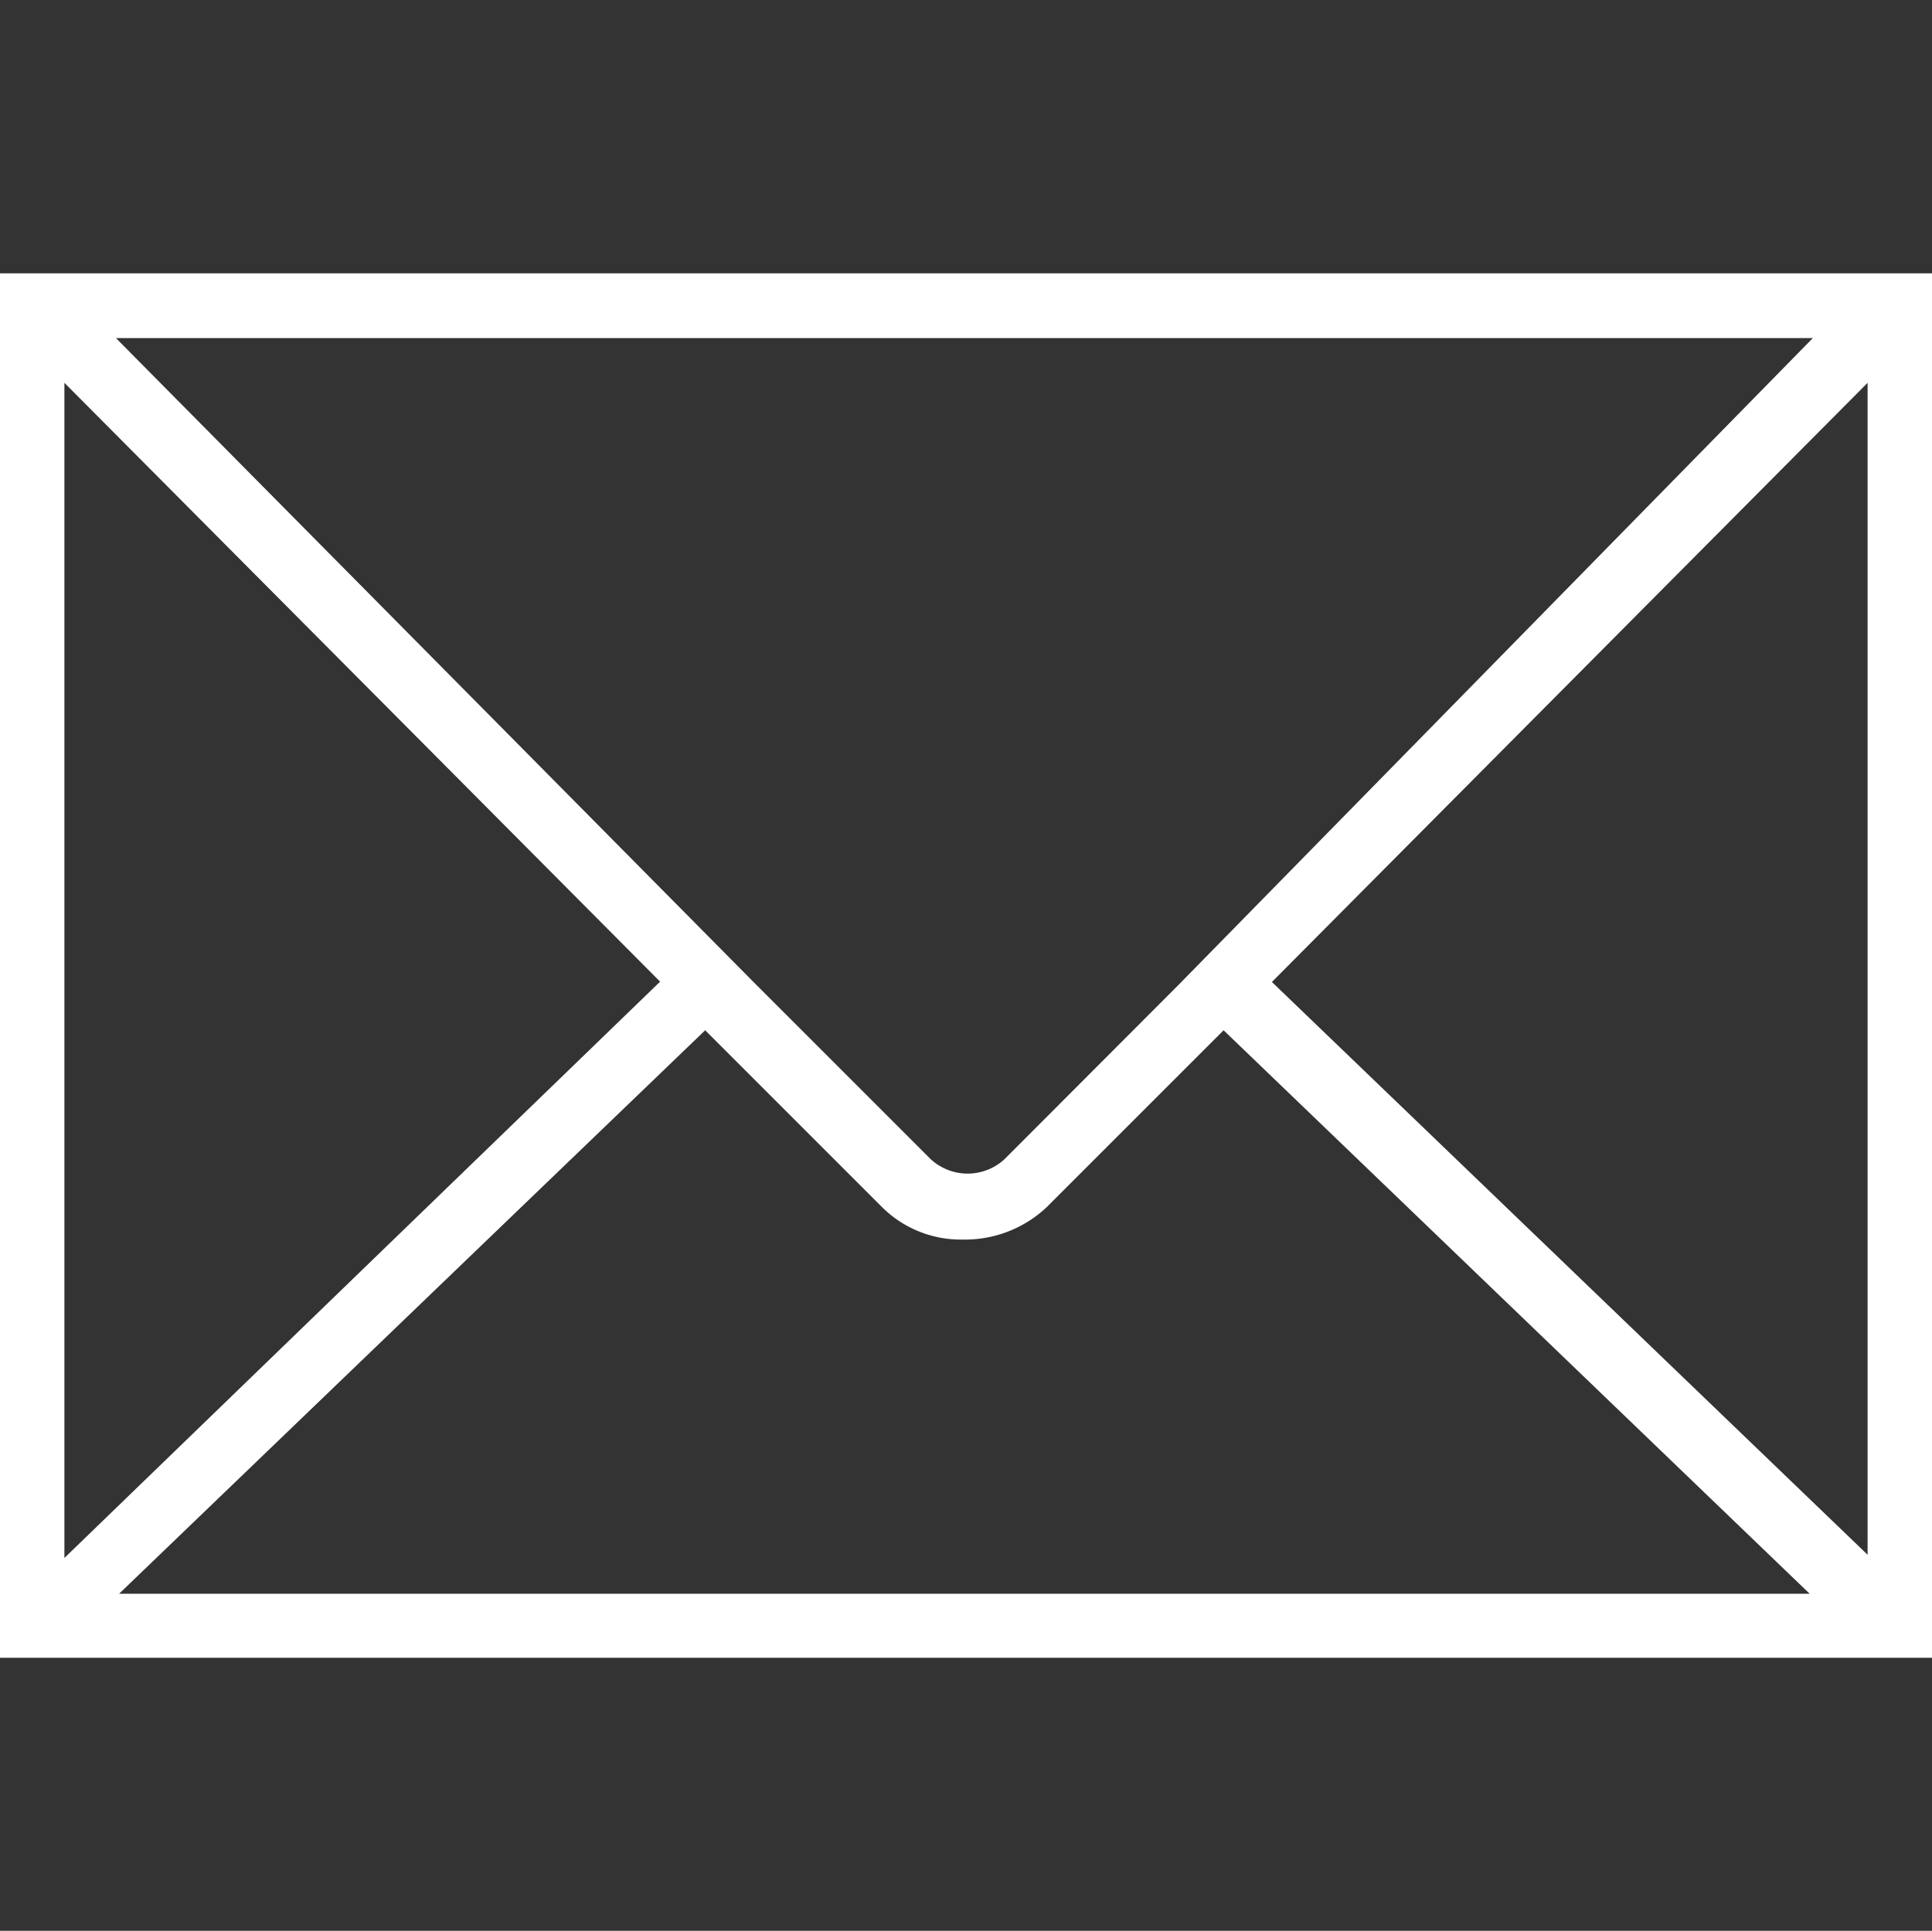
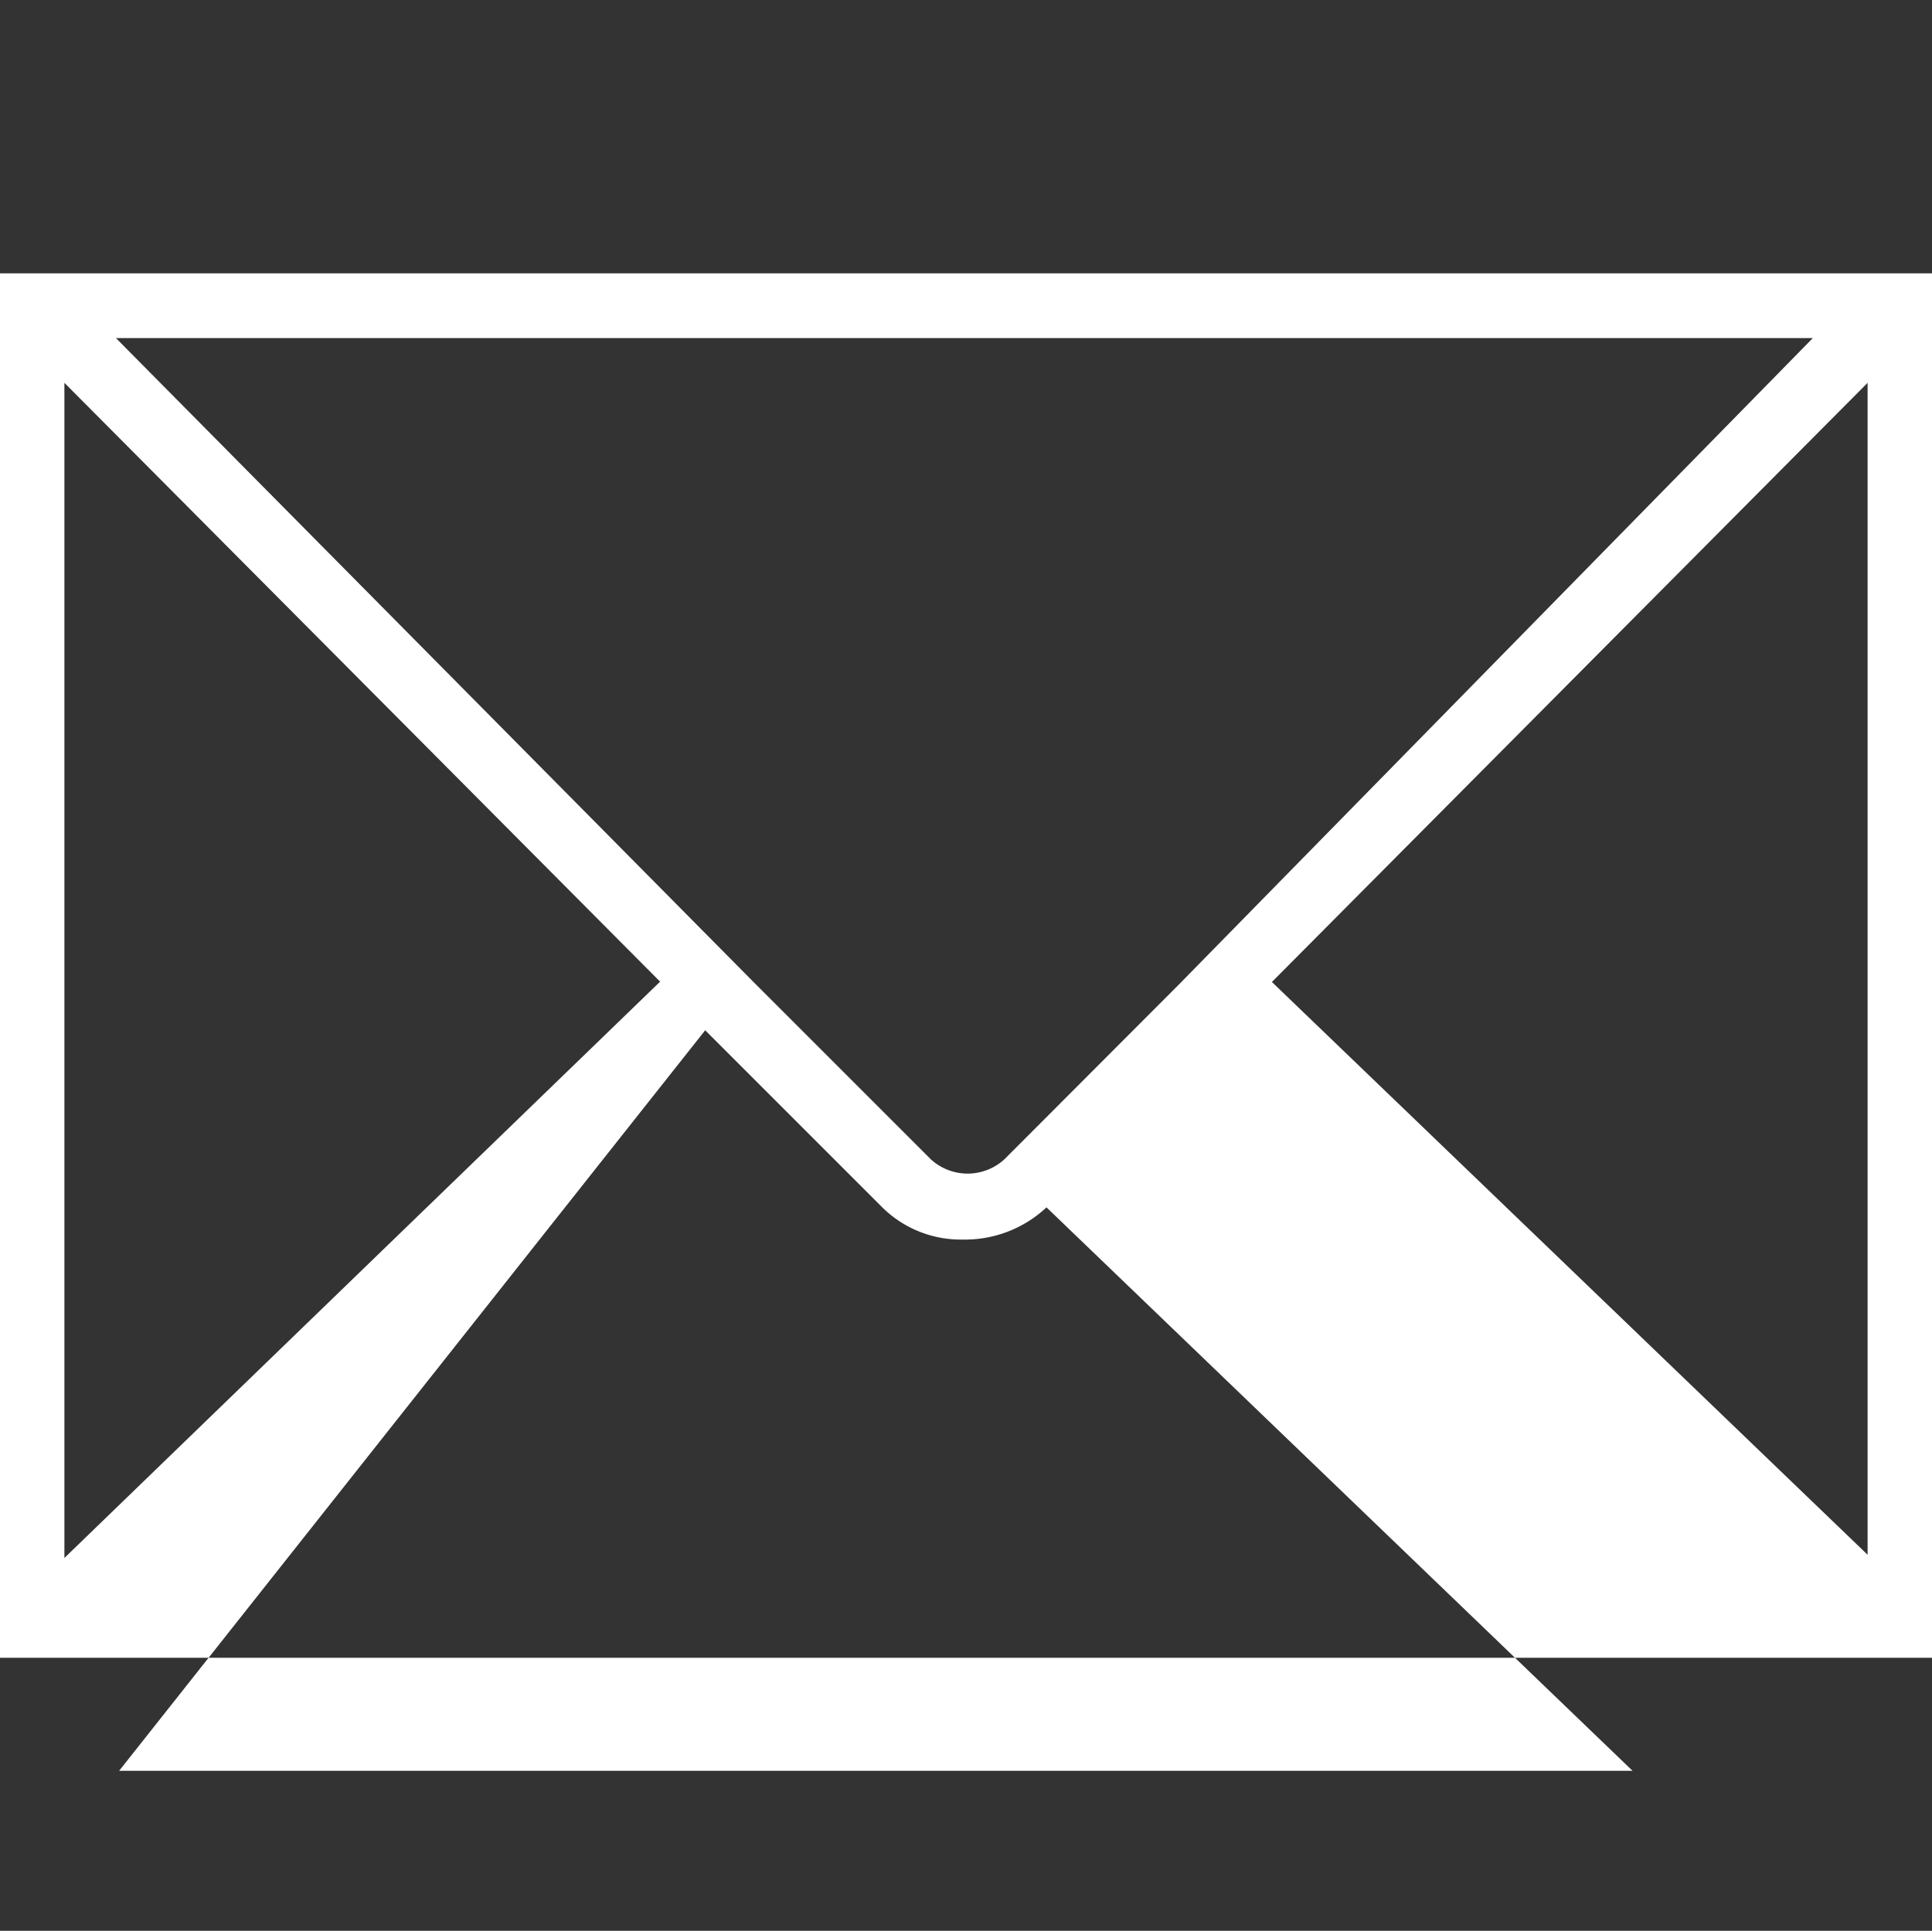
<svg xmlns="http://www.w3.org/2000/svg" viewBox="0 0 60 59.97">
  <rect x="0" y="0" width="60" height="59.97" fill="#333333" stroke="none" />
  <defs>
    <style>.cls-1{fill:#fff;}.cls-2{fill:none;}</style>
  </defs>
  <title>White Envelope</title>
  <g id="Layer_2" data-name="Layer 2">
    <g id="Capa_1" data-name="Capa 1">
-       <path class="cls-1" d="M0,8.49v43H60v-43Zm36.6,22.1L31.2,36a1.69,1.69,0,0,1-2.3,0l-5.5-5.5h0l-19.8-20H56.3L36.6,30.59Zm-16.1-.1L2,48.39V11.89ZM21.9,32l5.5,5.5a3.47,3.47,0,0,0,2.5,1,3.7,3.7,0,0,0,2.6-1L38,32l18.2,17.5H3.7Zm17.6-1.5L58,11.89v36.4Z" />
-       <rect class="cls-2" x="0.01" width="59.87" height="59.97" />
+       <path class="cls-1" d="M0,8.49v43H60v-43Zm36.6,22.1L31.2,36a1.69,1.69,0,0,1-2.3,0l-5.5-5.5h0l-19.8-20H56.3L36.6,30.59Zm-16.1-.1L2,48.39V11.89ZM21.9,32l5.5,5.5a3.47,3.47,0,0,0,2.5,1,3.7,3.7,0,0,0,2.6-1l18.2,17.5H3.7Zm17.6-1.5L58,11.89v36.4Z" />
    </g>
  </g>
</svg>